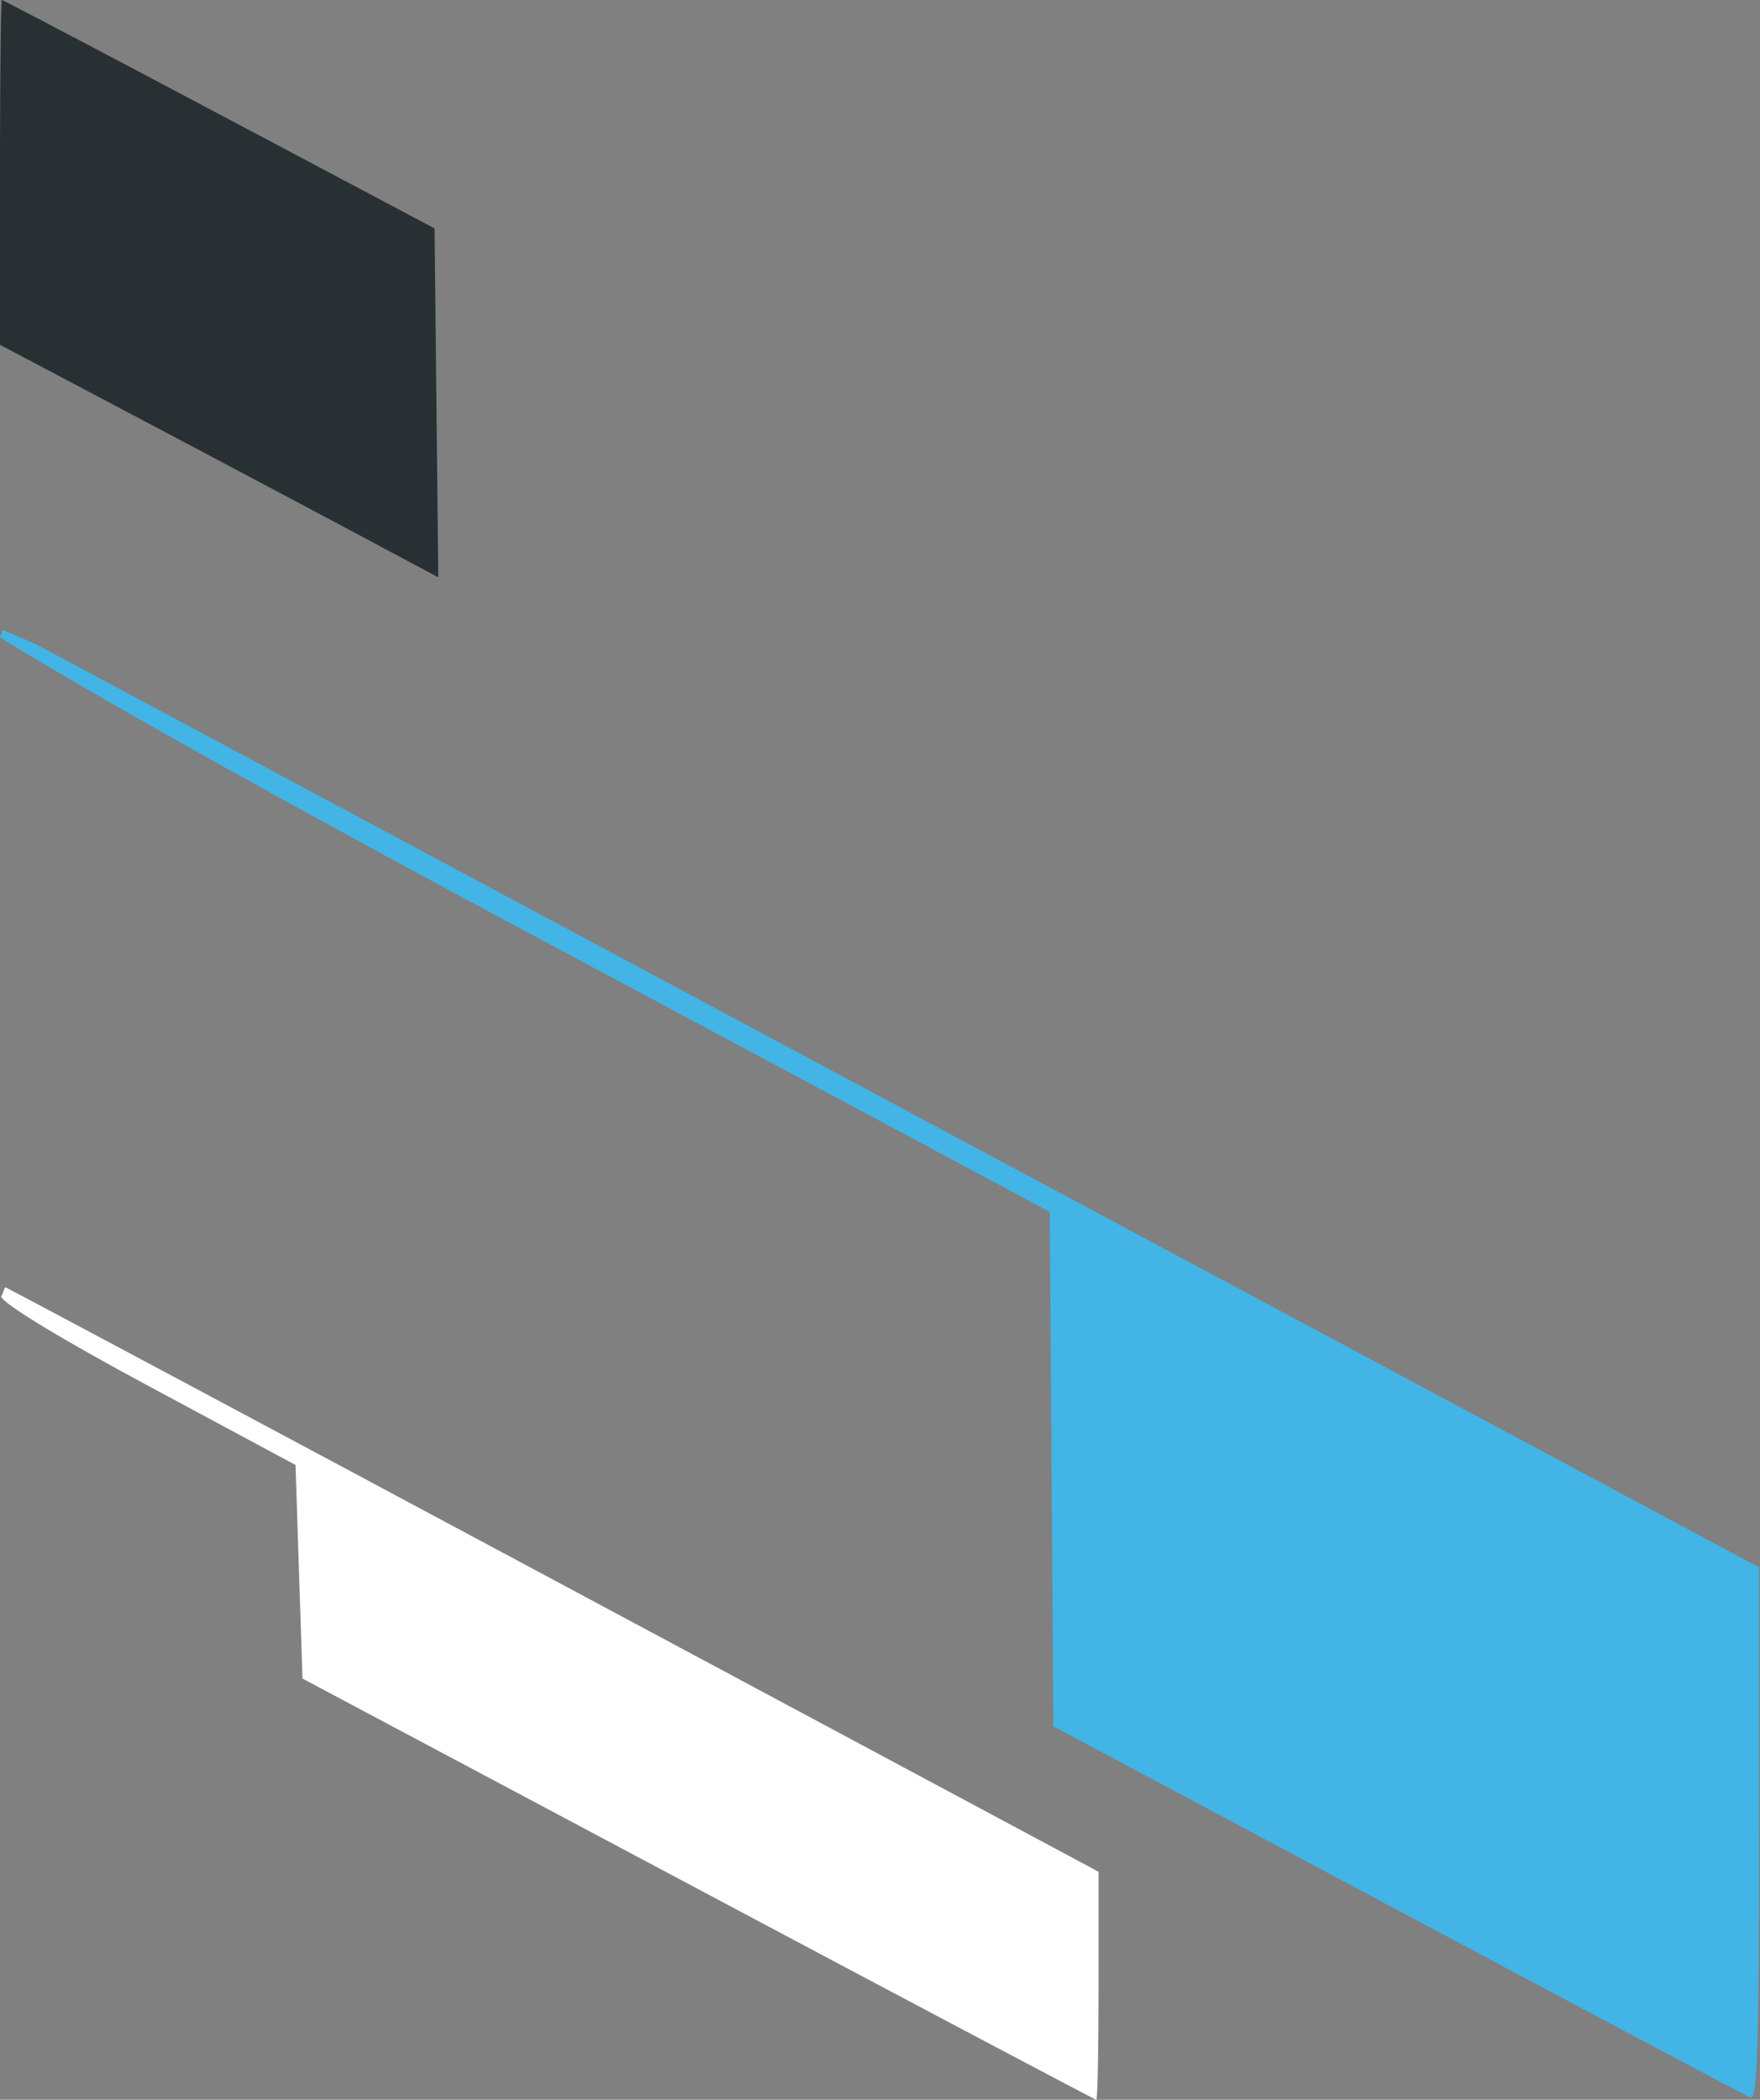
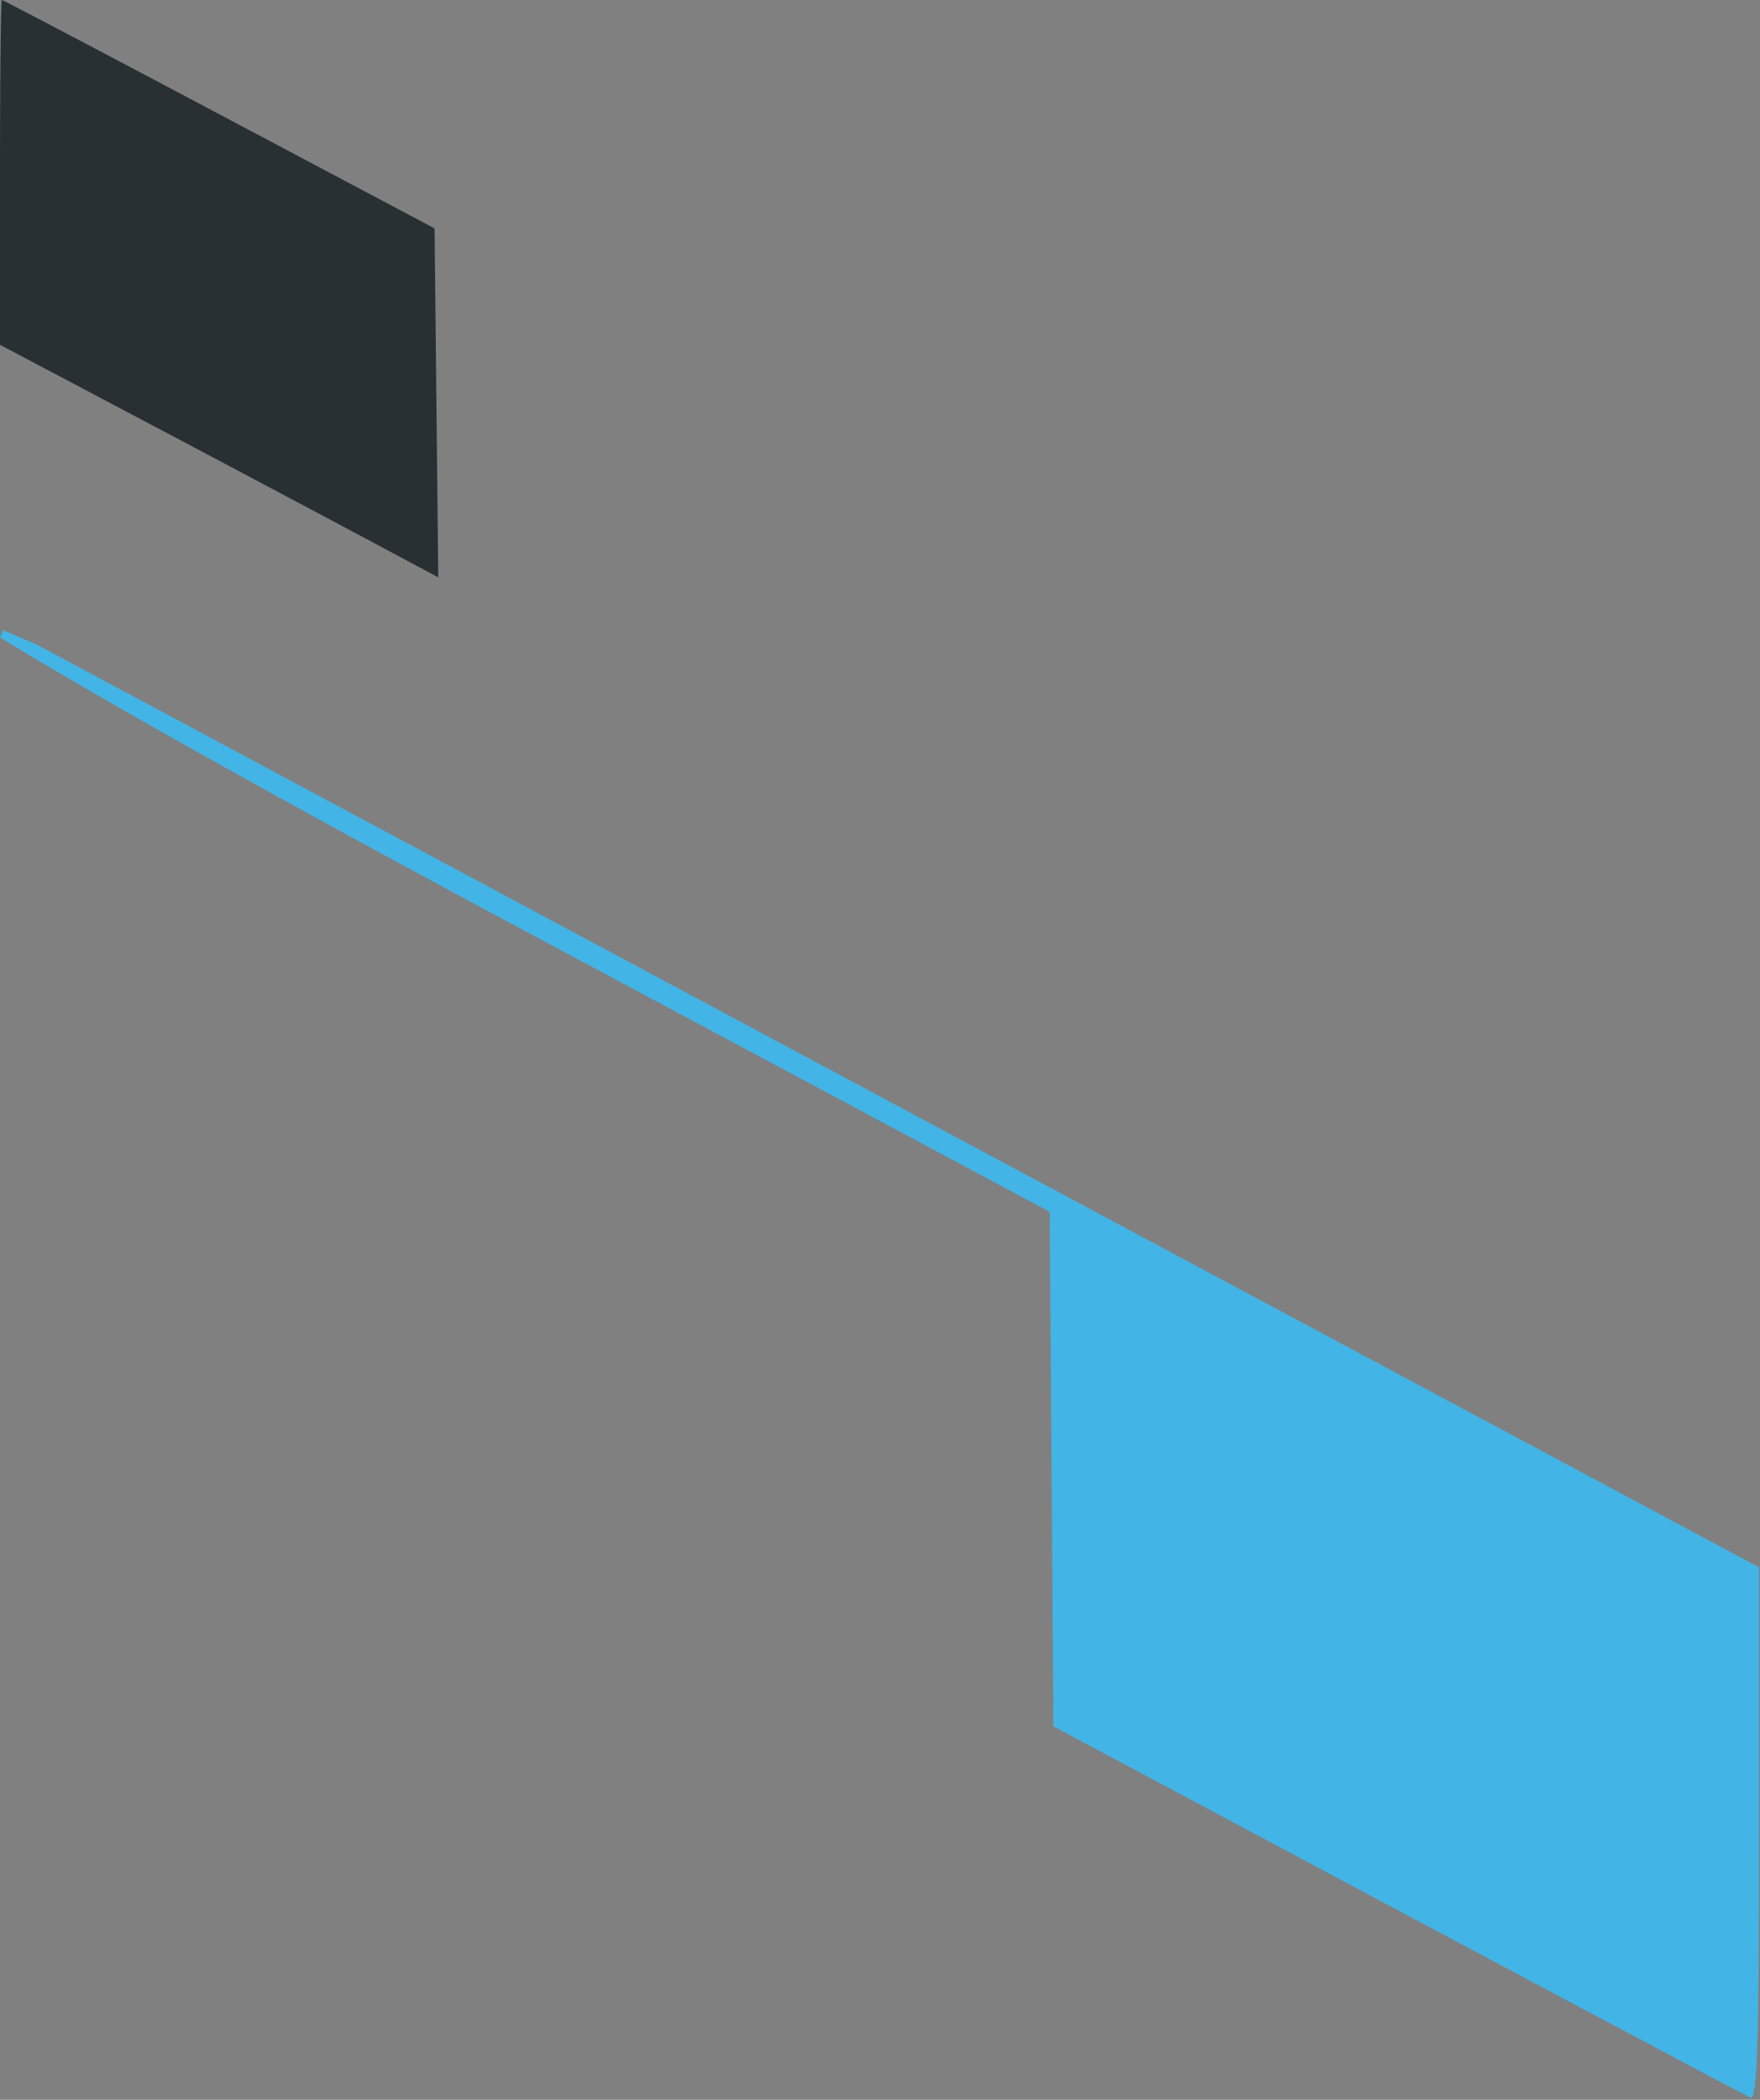
<svg xmlns="http://www.w3.org/2000/svg" width="202" height="241" fill="none">
  <rect width="100%" height="100%" fill="#808080" stroke="none" />
-   <path fill="#fff" fill-rule="evenodd" d="M.125 148.791c.168.816 6.866 4.885 17.034 10.347l16.759 9.002.399 12.256.399 12.257 45.423 24.173c24.981 13.294 45.541 24.172 45.686 24.172.144 0 .263-5.887.263-13.082v-13.084l-62.367-33.401C29.42 163.06 1.016 147.899.601 147.738c-.2.292-.2.691-.476 1.053" clip-rule="evenodd" />
  <path fill="#283033" fill-rule="evenodd" d="M0 19.787v19.787l16.16 8.542A8595 8595 0 0 1 41.31 61.46l8.992 4.804-.213-20.024-.213-20.024L25.16 13.108C11.566 5.898.345 0 .222 0S0 8.904 0 19.787" clip-rule="evenodd" />
  <path fill="#42B4E6" fill-rule="evenodd" d="M.008 73.156s14.353 9.135 60.24 33.696l60.232 32.239.209 29.524.209 29.522 39.502 21.096c21.726 11.602 39.951 21.284 40.499 21.516.788.332.998-6.016.998-30.219v-30.64l-96.76-51.829C51.92 99.555 4.189 73.966 4.189 73.966L.328 72.305z" clip-rule="evenodd" />
</svg>